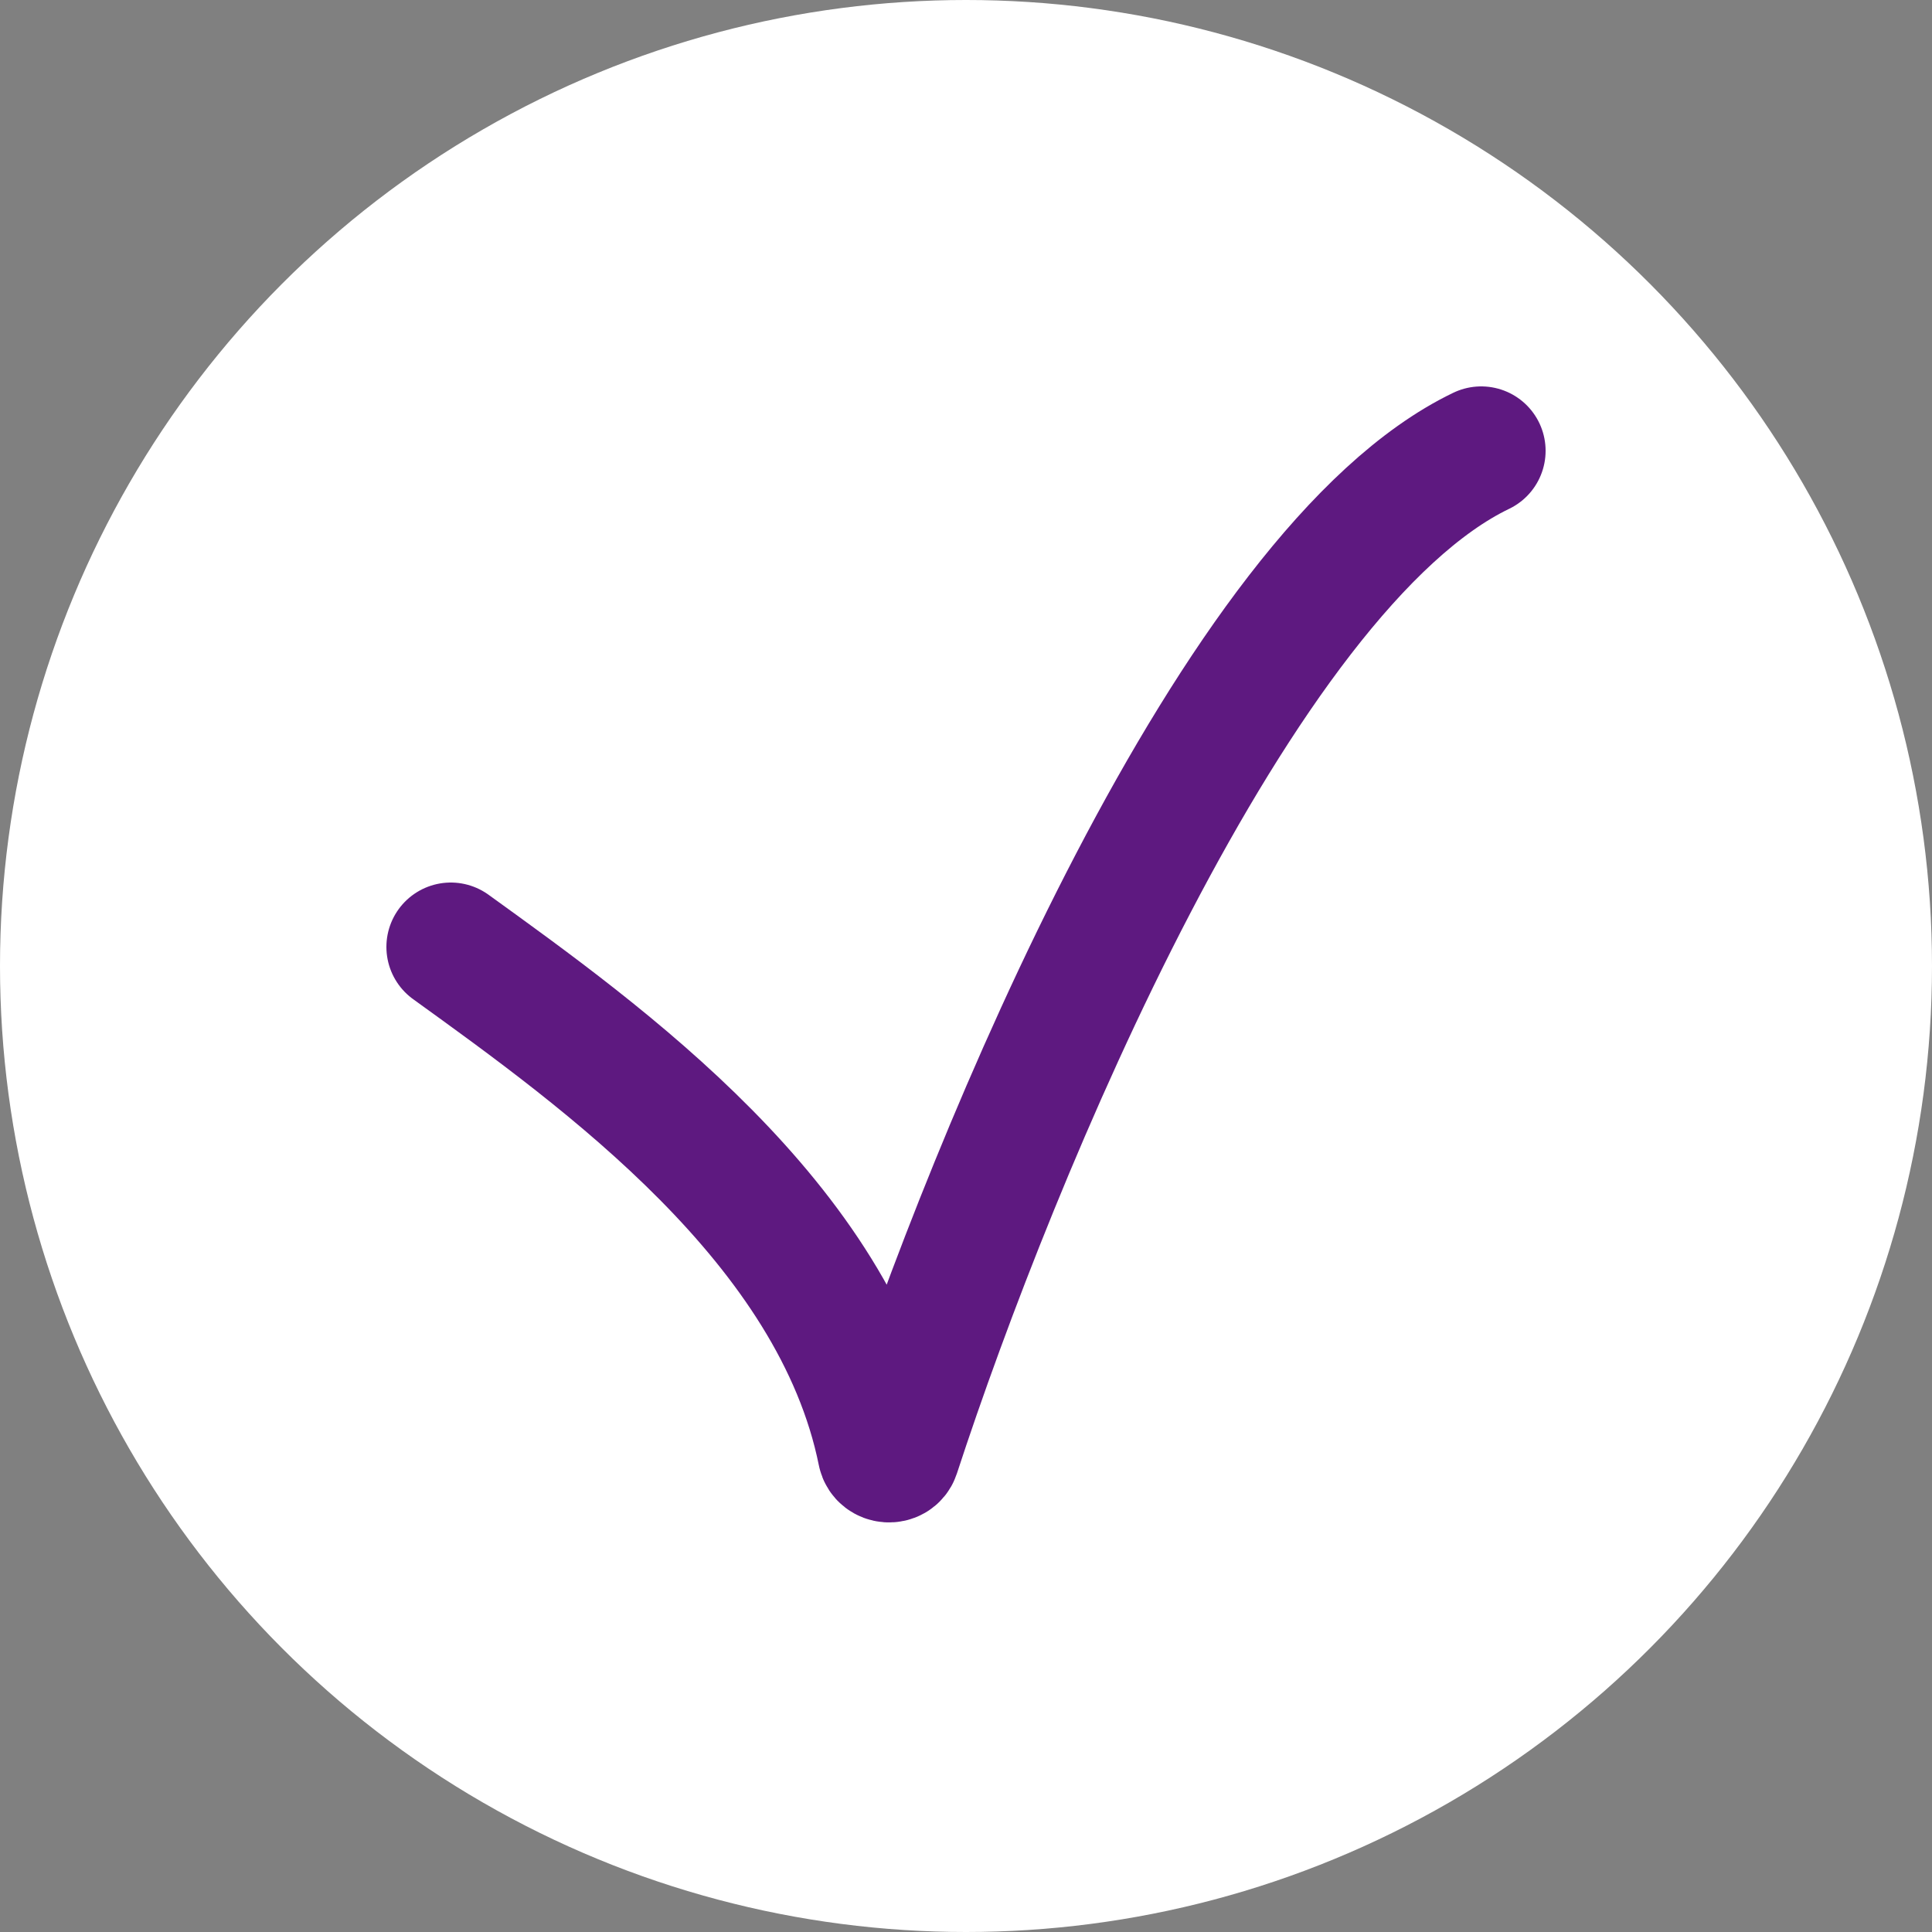
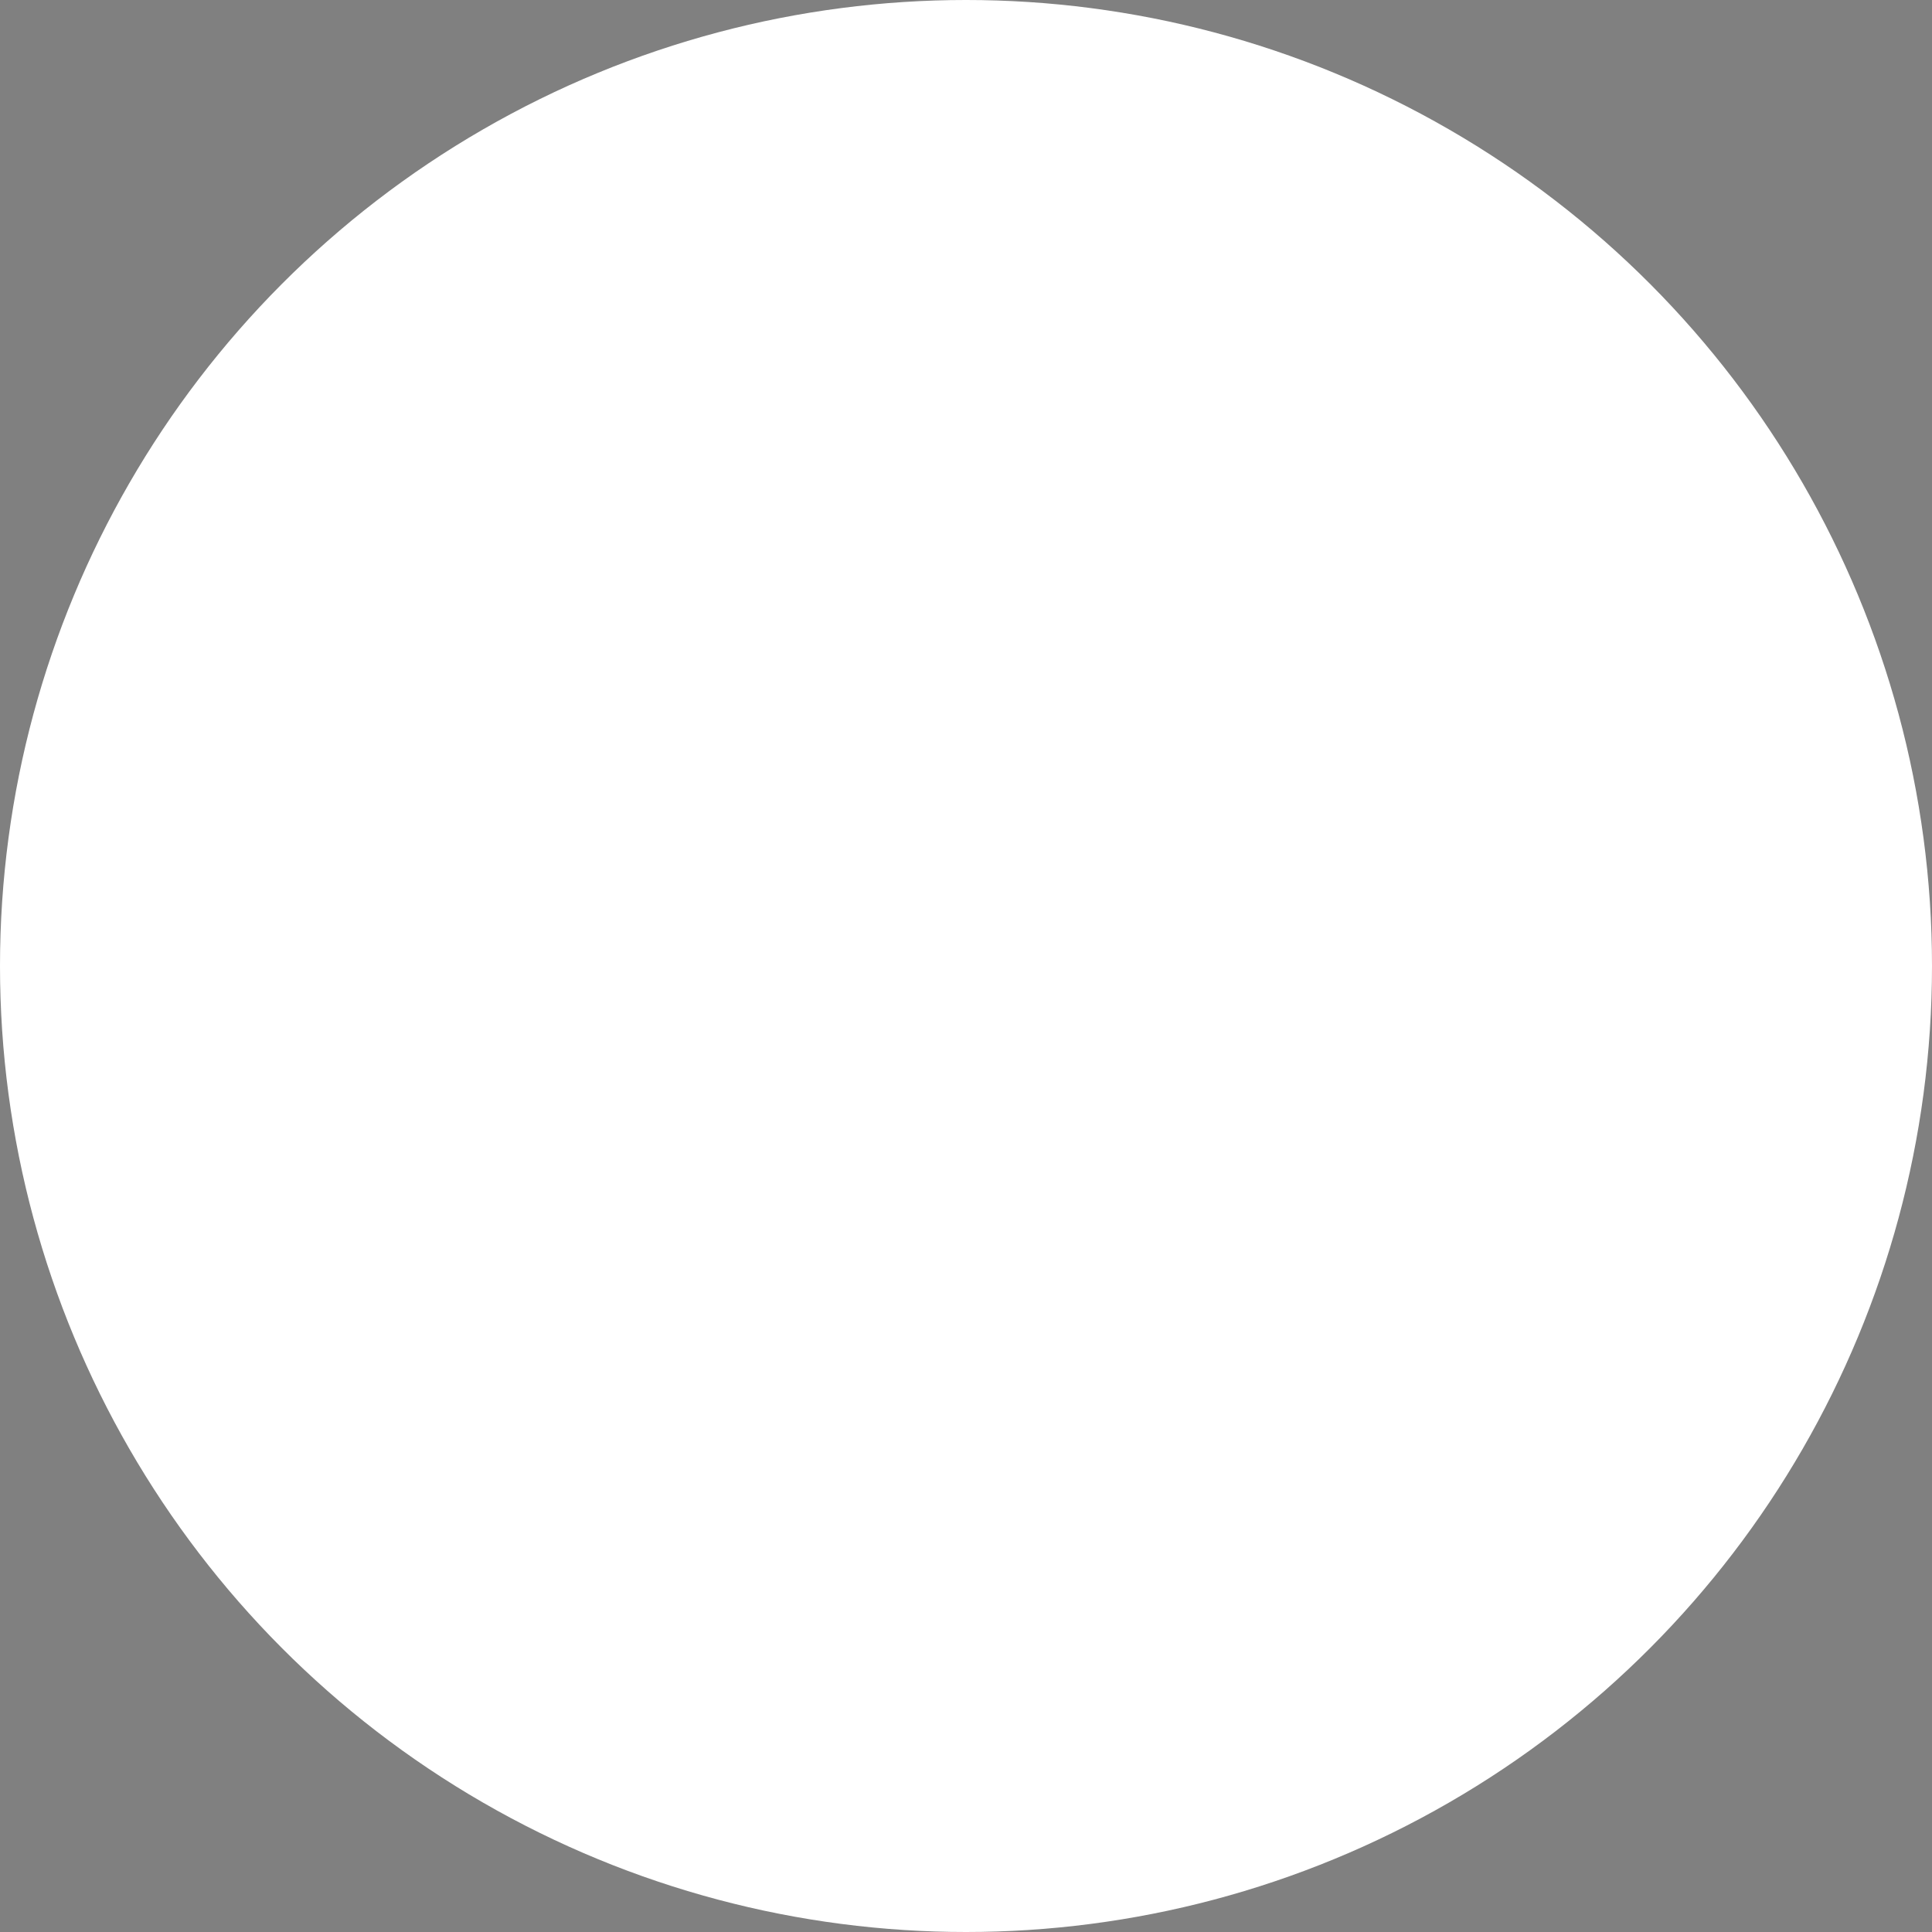
<svg xmlns="http://www.w3.org/2000/svg" width="30" height="30" viewBox="0 0 30 30" fill="none">
  <rect x="0" y="0" width="30" height="30" fill="#808080" stroke="none" />
  <circle cx="15" cy="15" r="15" fill="white" />
-   <path d="M7 14.704C9.364 16.411 12.976 18.993 13.695 22.554C13.716 22.659 13.874 22.672 13.908 22.57C15.441 17.88 19.182 8.838 23 7" stroke="#5E1980" stroke-width="2" stroke-linecap="round" />
</svg>